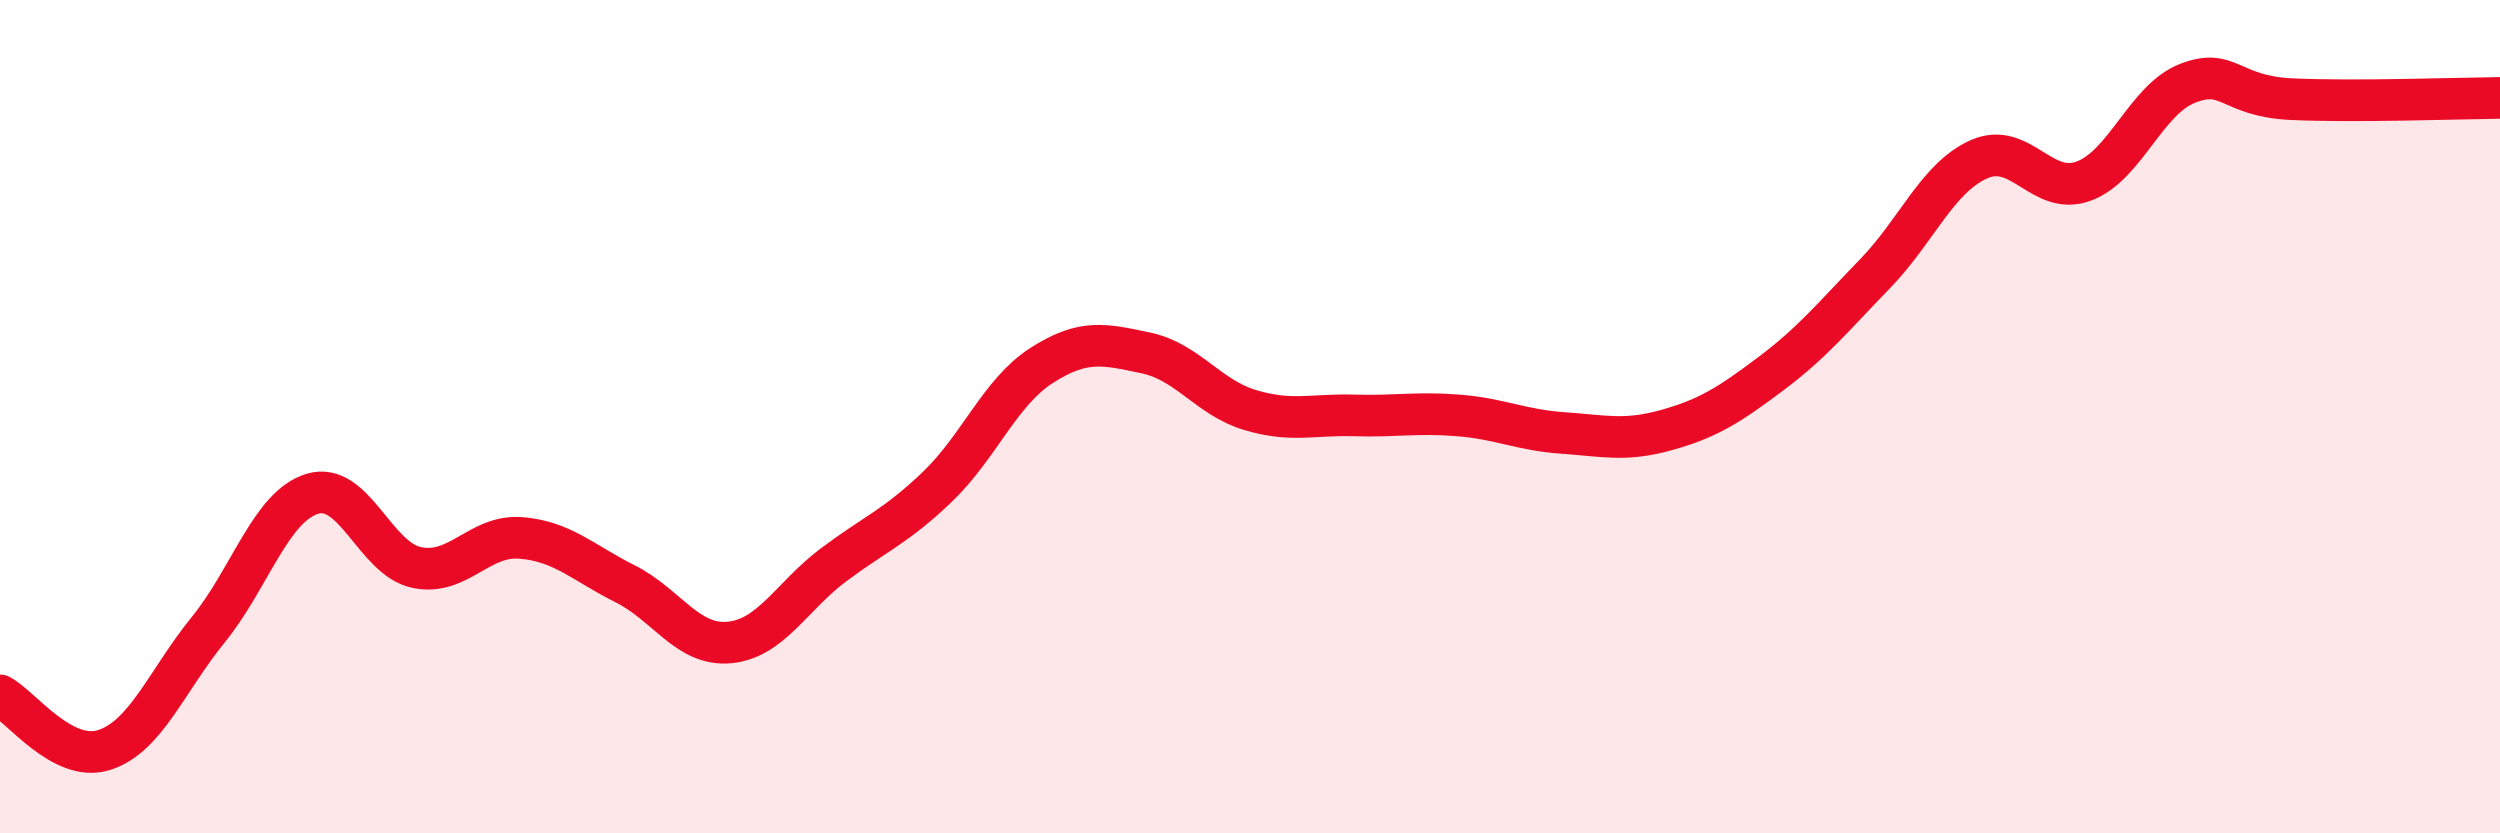
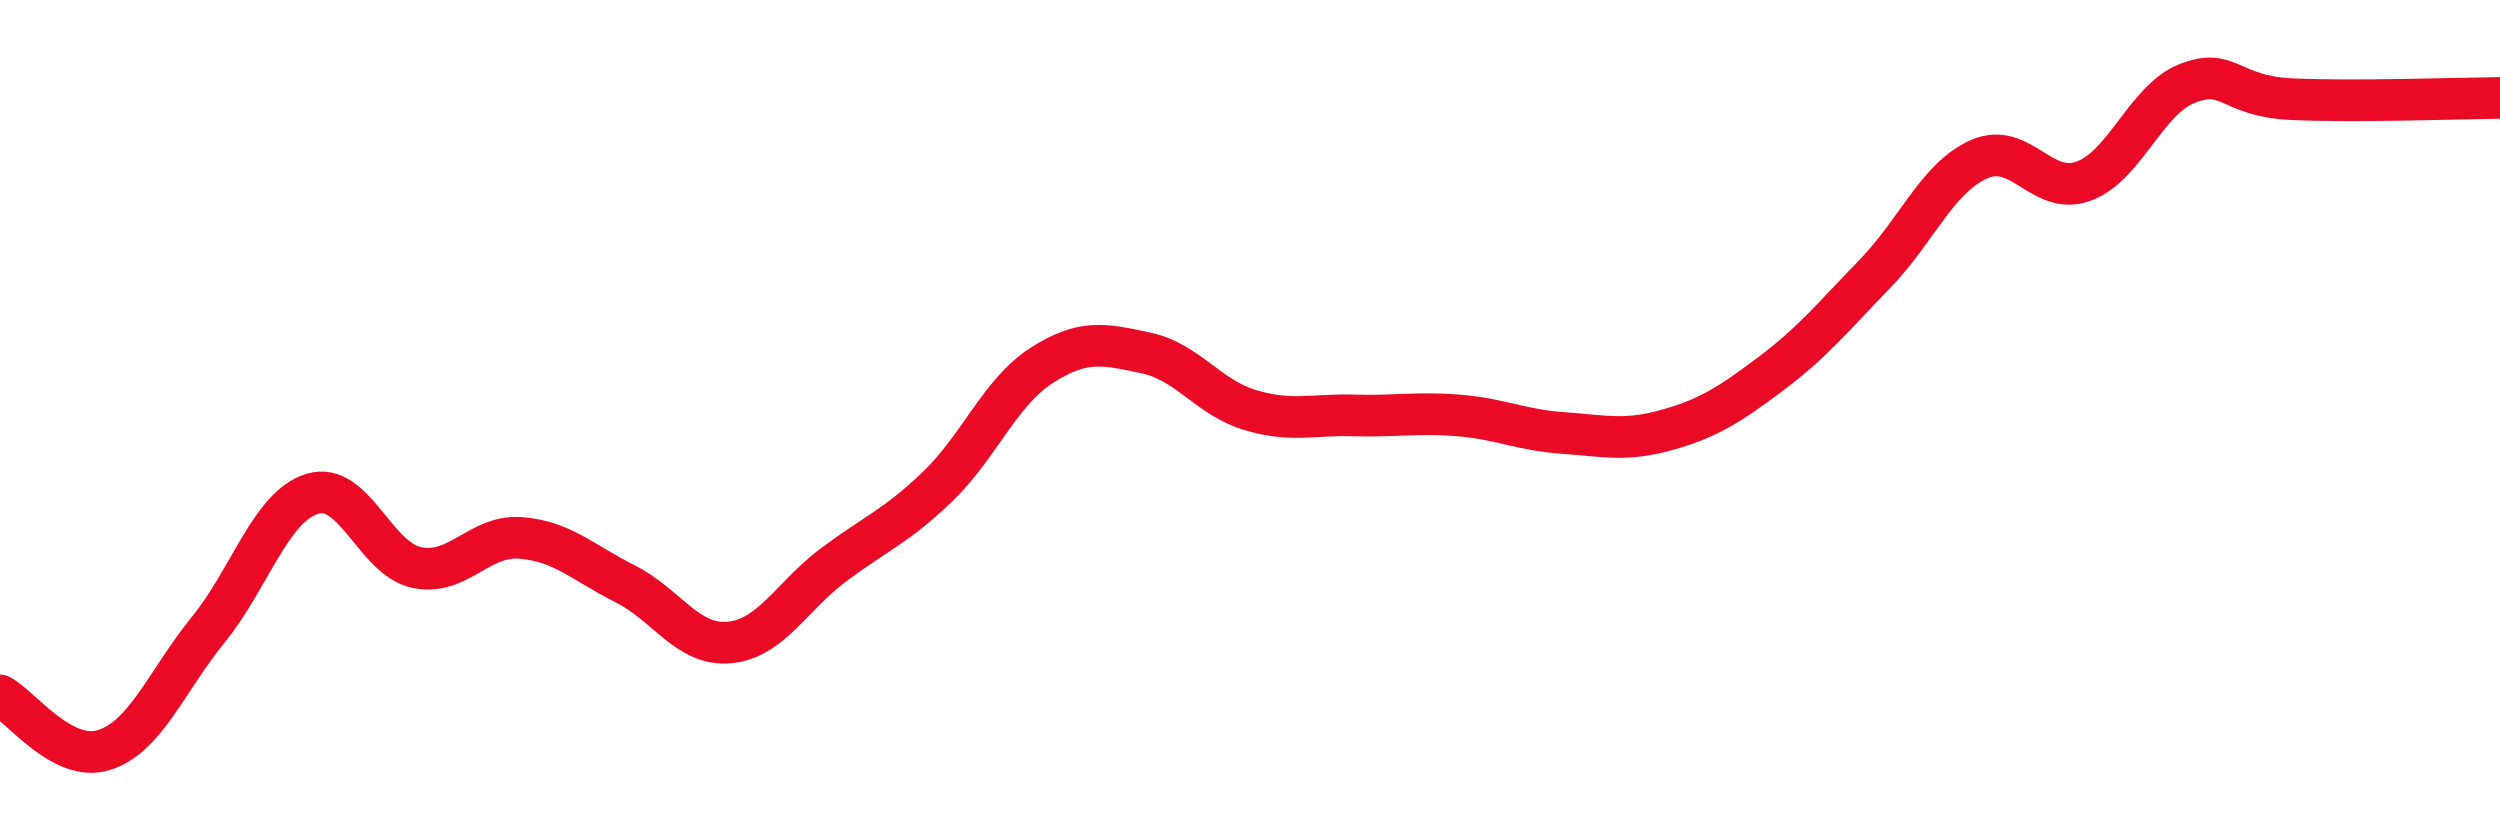
<svg xmlns="http://www.w3.org/2000/svg" width="60" height="20" viewBox="0 0 60 20">
-   <path d="M 0,16.69 C 0.5,16.95 1.5,18.32 2.5,18 C 3.5,17.68 4,16.34 5,15.11 C 6,13.88 6.5,12.15 7.5,11.85 C 8.5,11.55 9,13.41 10,13.62 C 11,13.83 11.5,12.83 12.5,12.91 C 13.5,12.99 14,13.51 15,14.01 C 16,14.51 16.5,15.51 17.5,15.42 C 18.5,15.33 19,14.31 20,13.56 C 21,12.81 21.5,12.64 22.5,11.68 C 23.5,10.72 24,9.41 25,8.77 C 26,8.13 26.5,8.26 27.5,8.47 C 28.5,8.68 29,9.54 30,9.84 C 31,10.14 31.5,9.94 32.5,9.97 C 33.5,10 34,9.89 35,9.97 C 36,10.05 36.5,10.32 37.5,10.39 C 38.5,10.46 39,10.6 40,10.32 C 41,10.04 41.5,9.72 42.5,8.97 C 43.5,8.22 44,7.6 45,6.57 C 46,5.54 46.5,4.26 47.5,3.82 C 48.5,3.38 49,4.71 50,4.35 C 51,3.99 51.5,2.39 52.5,2 C 53.5,1.61 53.5,2.31 55,2.38 C 56.5,2.45 59,2.36 60,2.35L60 20L0 20Z" fill="#EB0A25" opacity="0.1" stroke-linecap="round" stroke-linejoin="round" />
  <path d="M 0,16.69 C 0.5,16.95 1.5,18.32 2.5,18 C 3.5,17.68 4,16.34 5,15.11 C 6,13.88 6.5,12.15 7.5,11.85 C 8.5,11.55 9,13.41 10,13.62 C 11,13.83 11.5,12.83 12.5,12.91 C 13.5,12.99 14,13.51 15,14.01 C 16,14.51 16.5,15.51 17.5,15.42 C 18.5,15.33 19,14.31 20,13.56 C 21,12.81 21.5,12.64 22.5,11.68 C 23.5,10.72 24,9.41 25,8.77 C 26,8.13 26.5,8.26 27.5,8.47 C 28.5,8.68 29,9.54 30,9.84 C 31,10.14 31.5,9.94 32.5,9.97 C 33.5,10 34,9.89 35,9.97 C 36,10.05 36.5,10.32 37.5,10.39 C 38.5,10.46 39,10.6 40,10.32 C 41,10.04 41.5,9.72 42.5,8.97 C 43.5,8.22 44,7.6 45,6.57 C 46,5.54 46.5,4.26 47.5,3.82 C 48.5,3.38 49,4.71 50,4.35 C 51,3.99 51.5,2.39 52.5,2 C 53.5,1.61 53.5,2.31 55,2.38 C 56.5,2.45 59,2.36 60,2.35" stroke="#EB0A25" stroke-width="1" fill="none" stroke-linecap="round" stroke-linejoin="round" />
</svg>